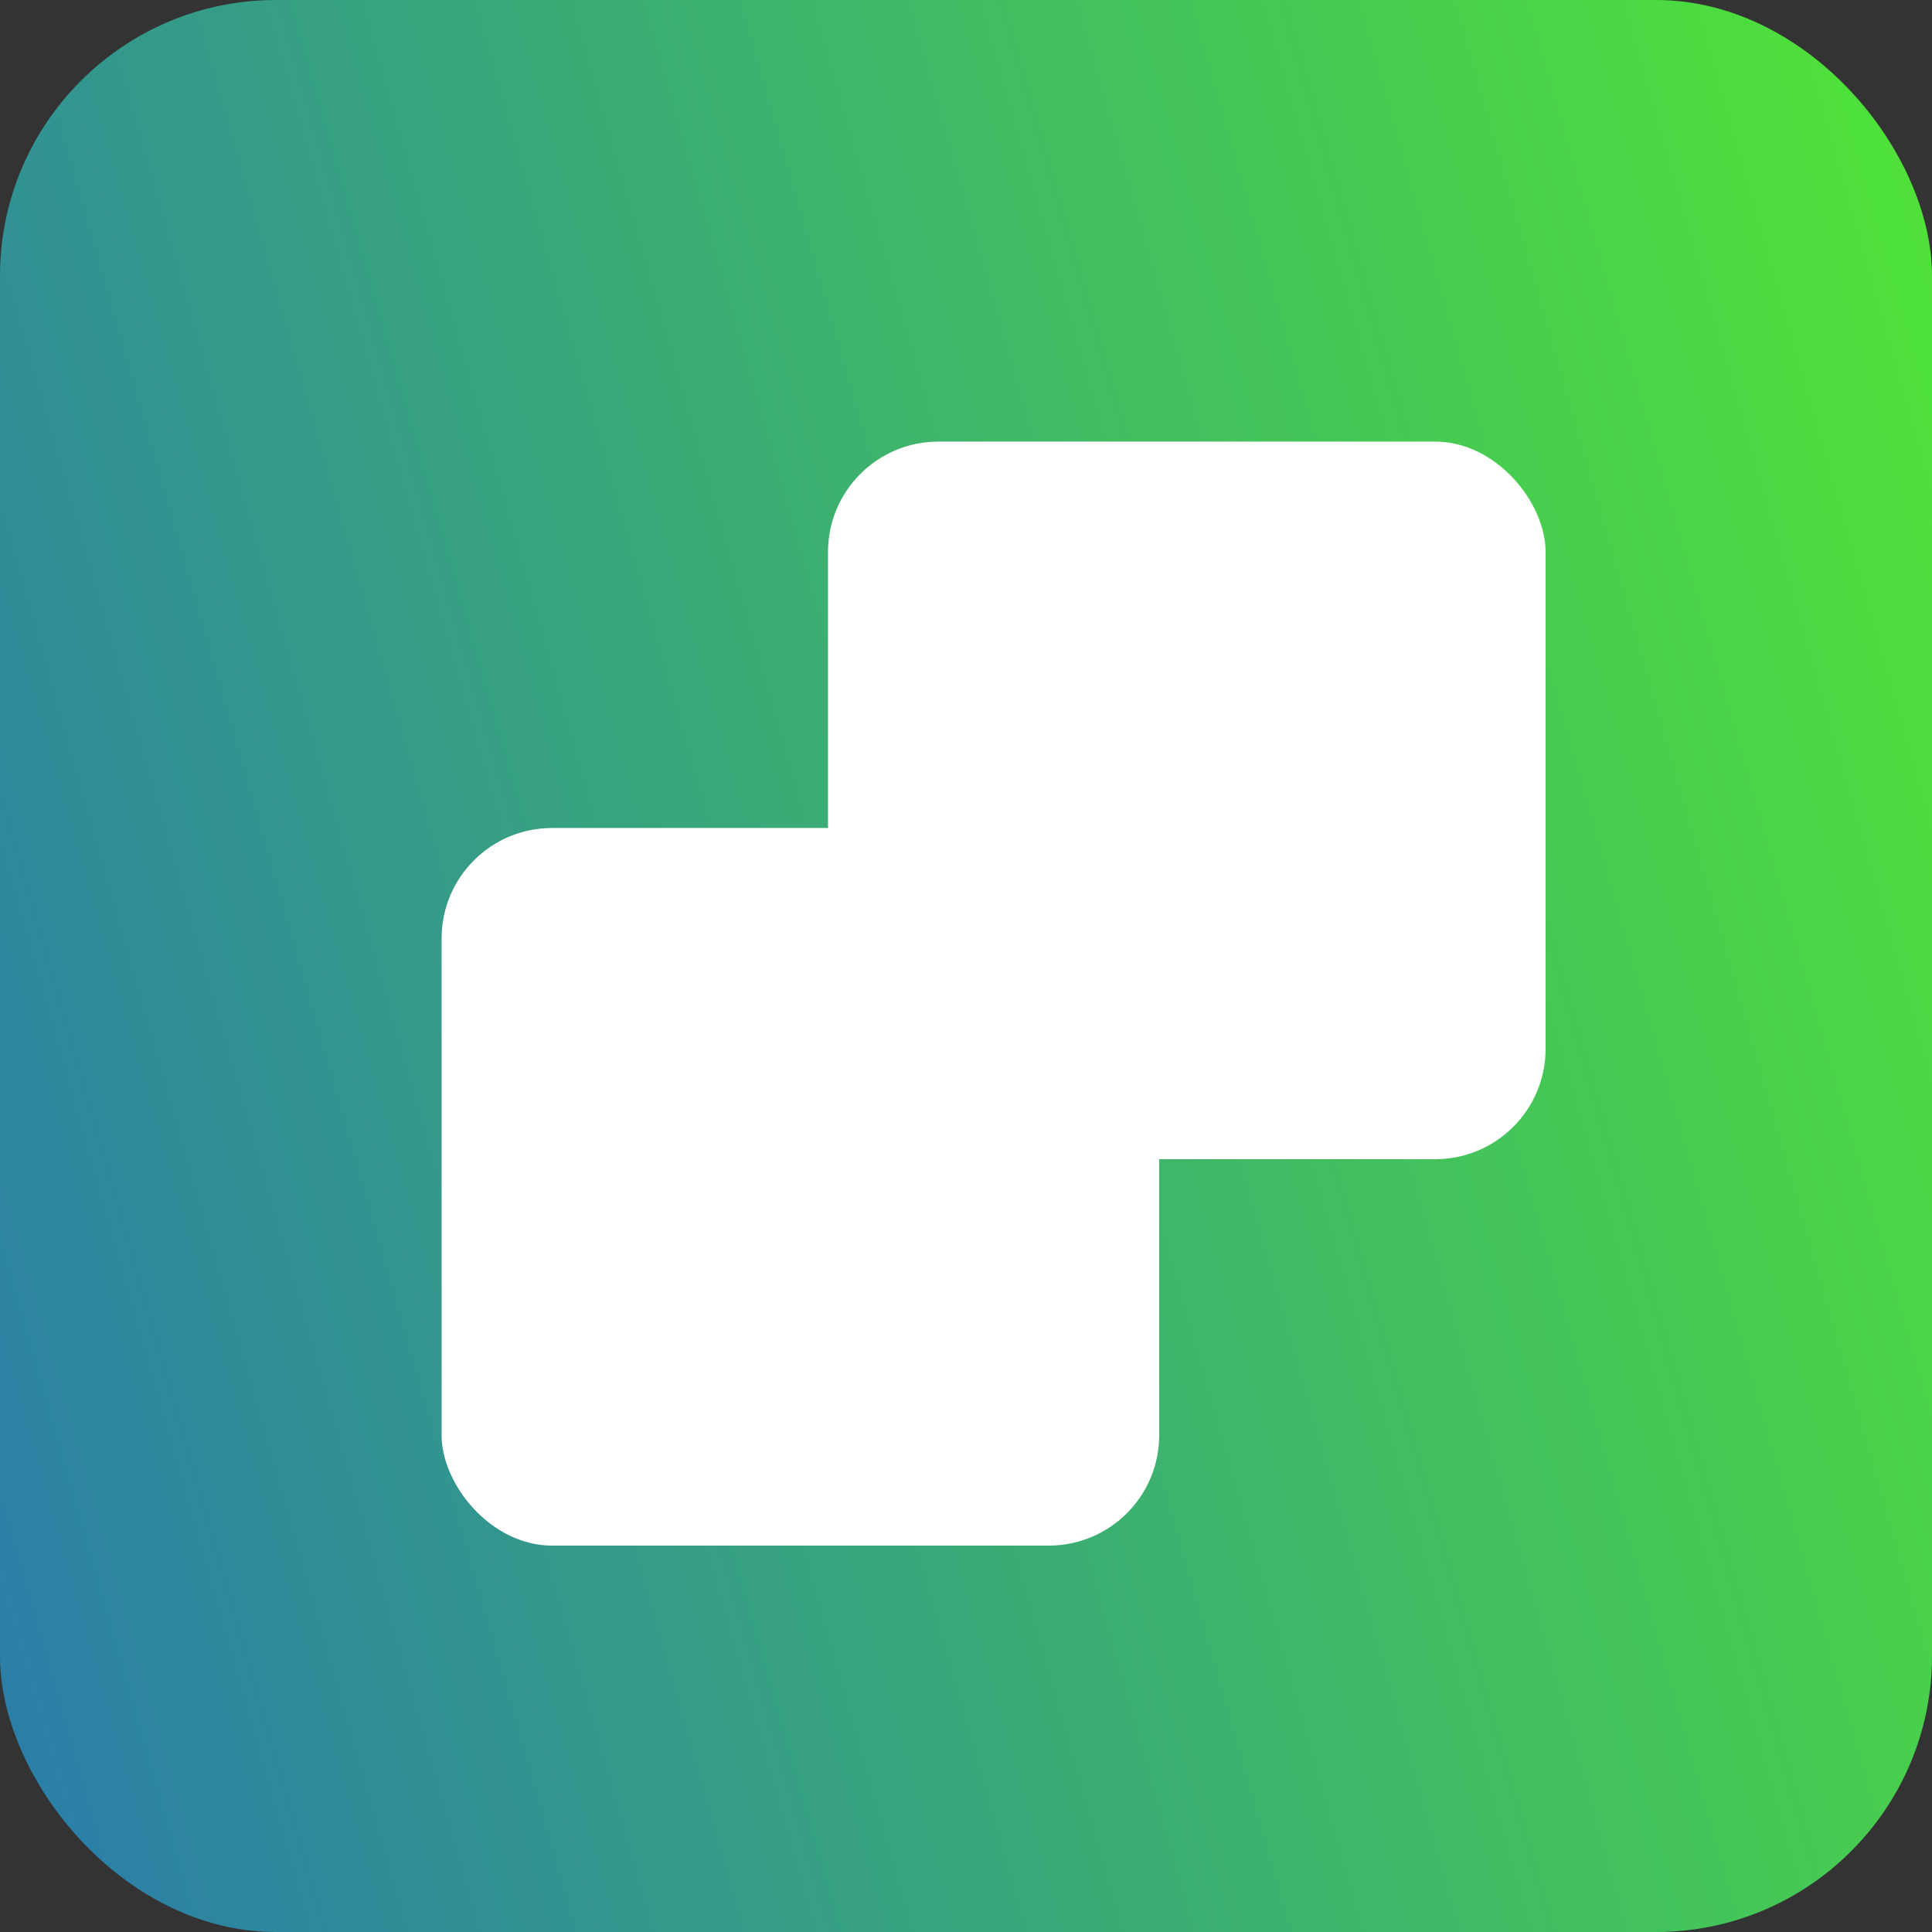
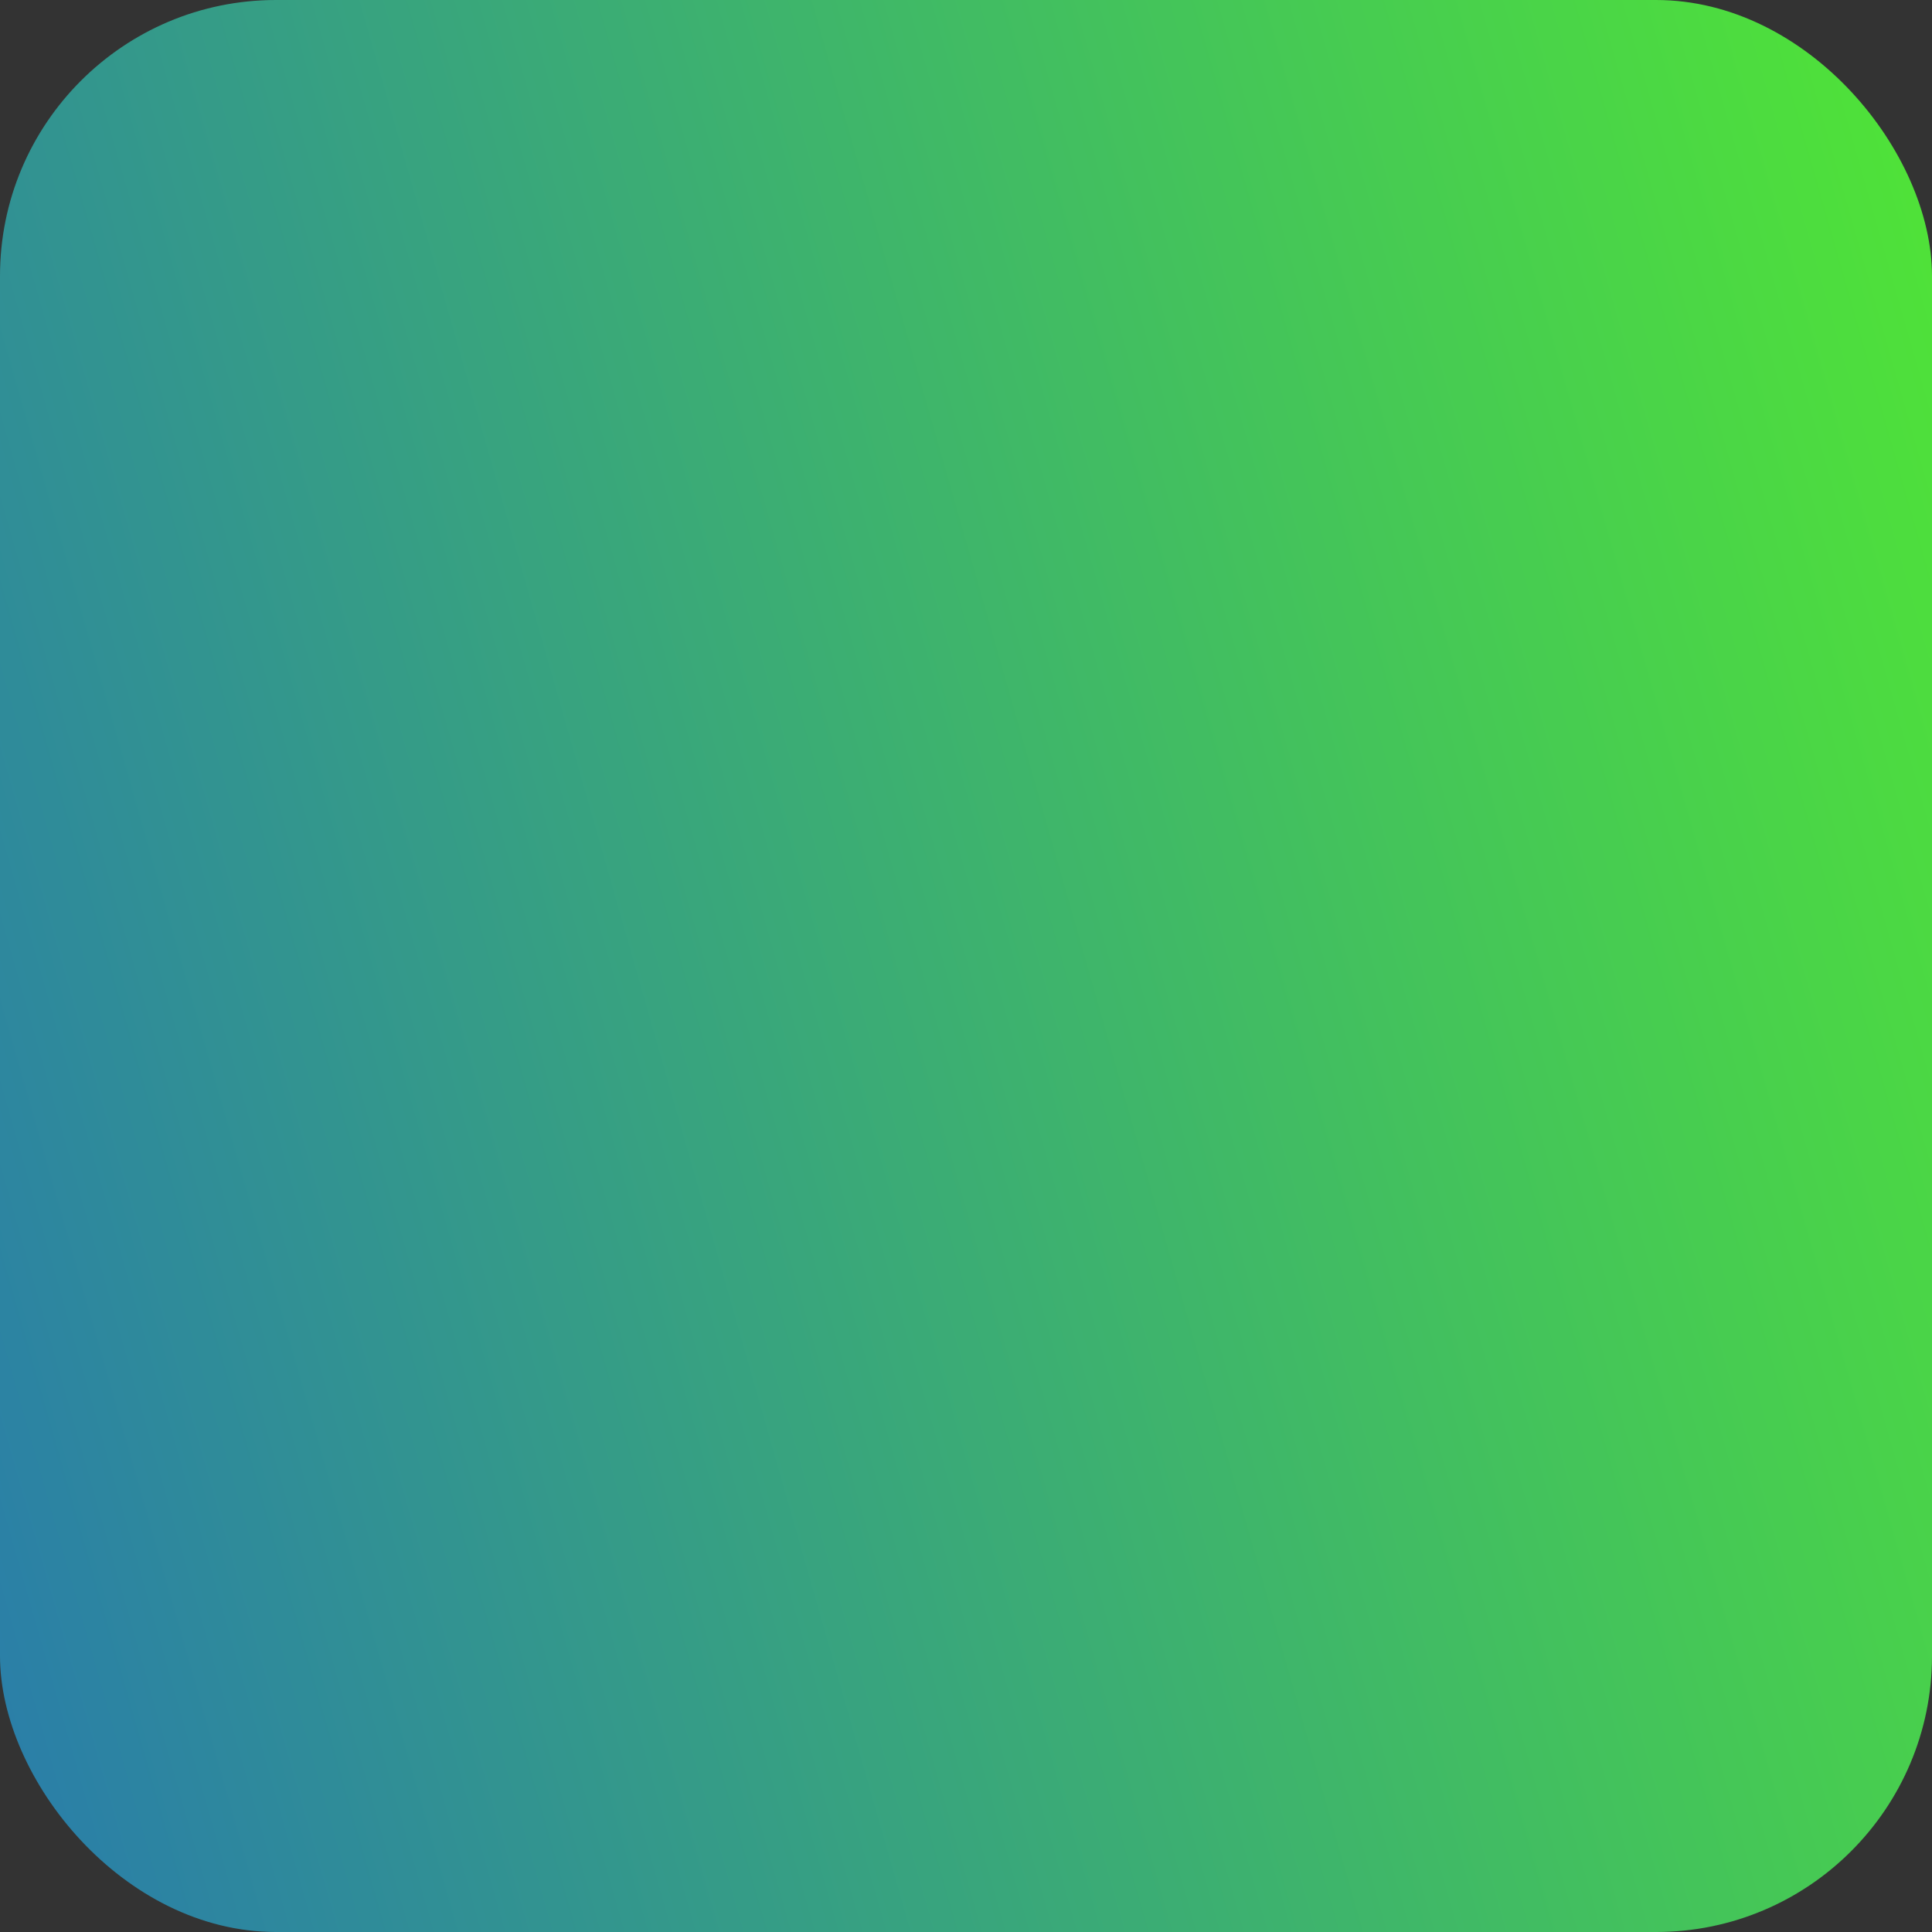
<svg xmlns="http://www.w3.org/2000/svg" width="35" height="35" viewBox="0 0 35 35" fill="none">
  <rect x="0" y="0" width="35" height="35" fill="#333333" stroke="none" />
  <rect width="35" height="35" rx="5" fill="url(#paint0_linear_121_1050)" />
-   <rect x="8" y="15" width="13" height="13" rx="2" fill="white" />
-   <rect x="15" y="8" width="13" height="13" rx="2" fill="white" />
  <defs>
    <linearGradient id="paint0_linear_121_1050" x1="35" y1="-12.91" x2="-16.928" y2="1.91" gradientUnits="userSpaceOnUse">
      <stop stop-color="#53ED2C" />
      <stop offset="1" stop-color="#236BBE" />
      <stop offset="1" stop-color="#0189C7" />
    </linearGradient>
  </defs>
</svg>